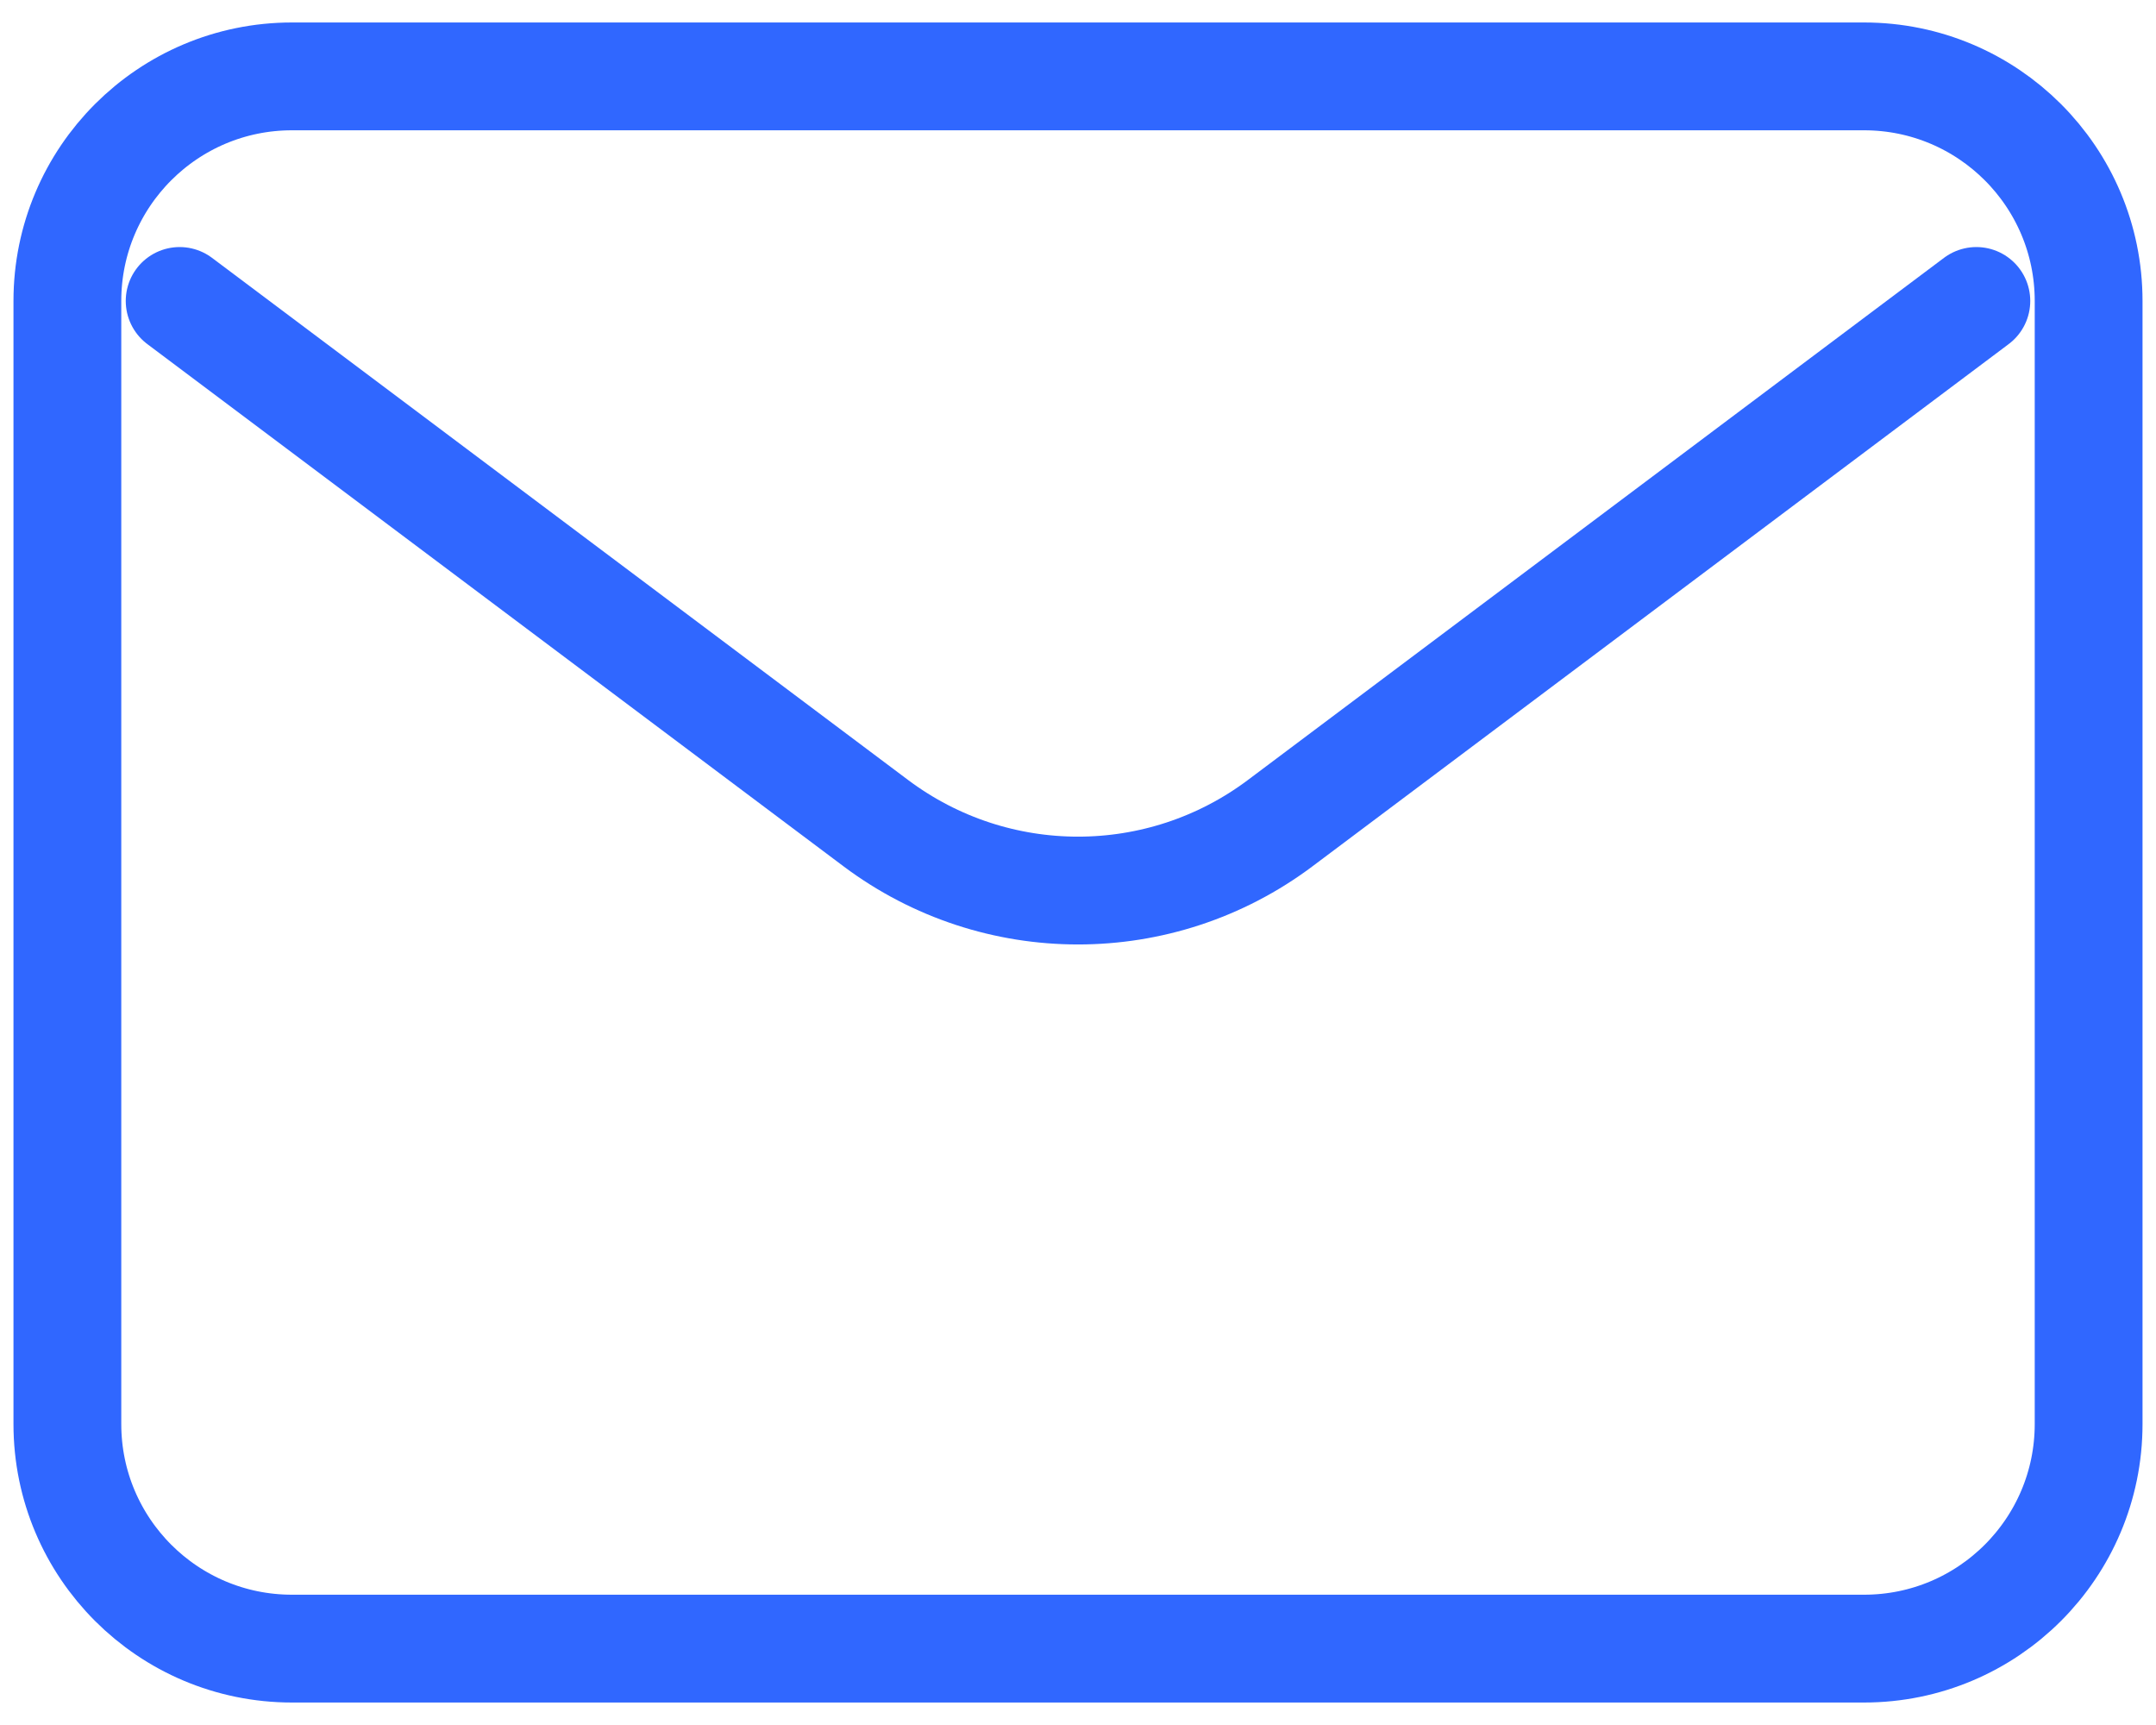
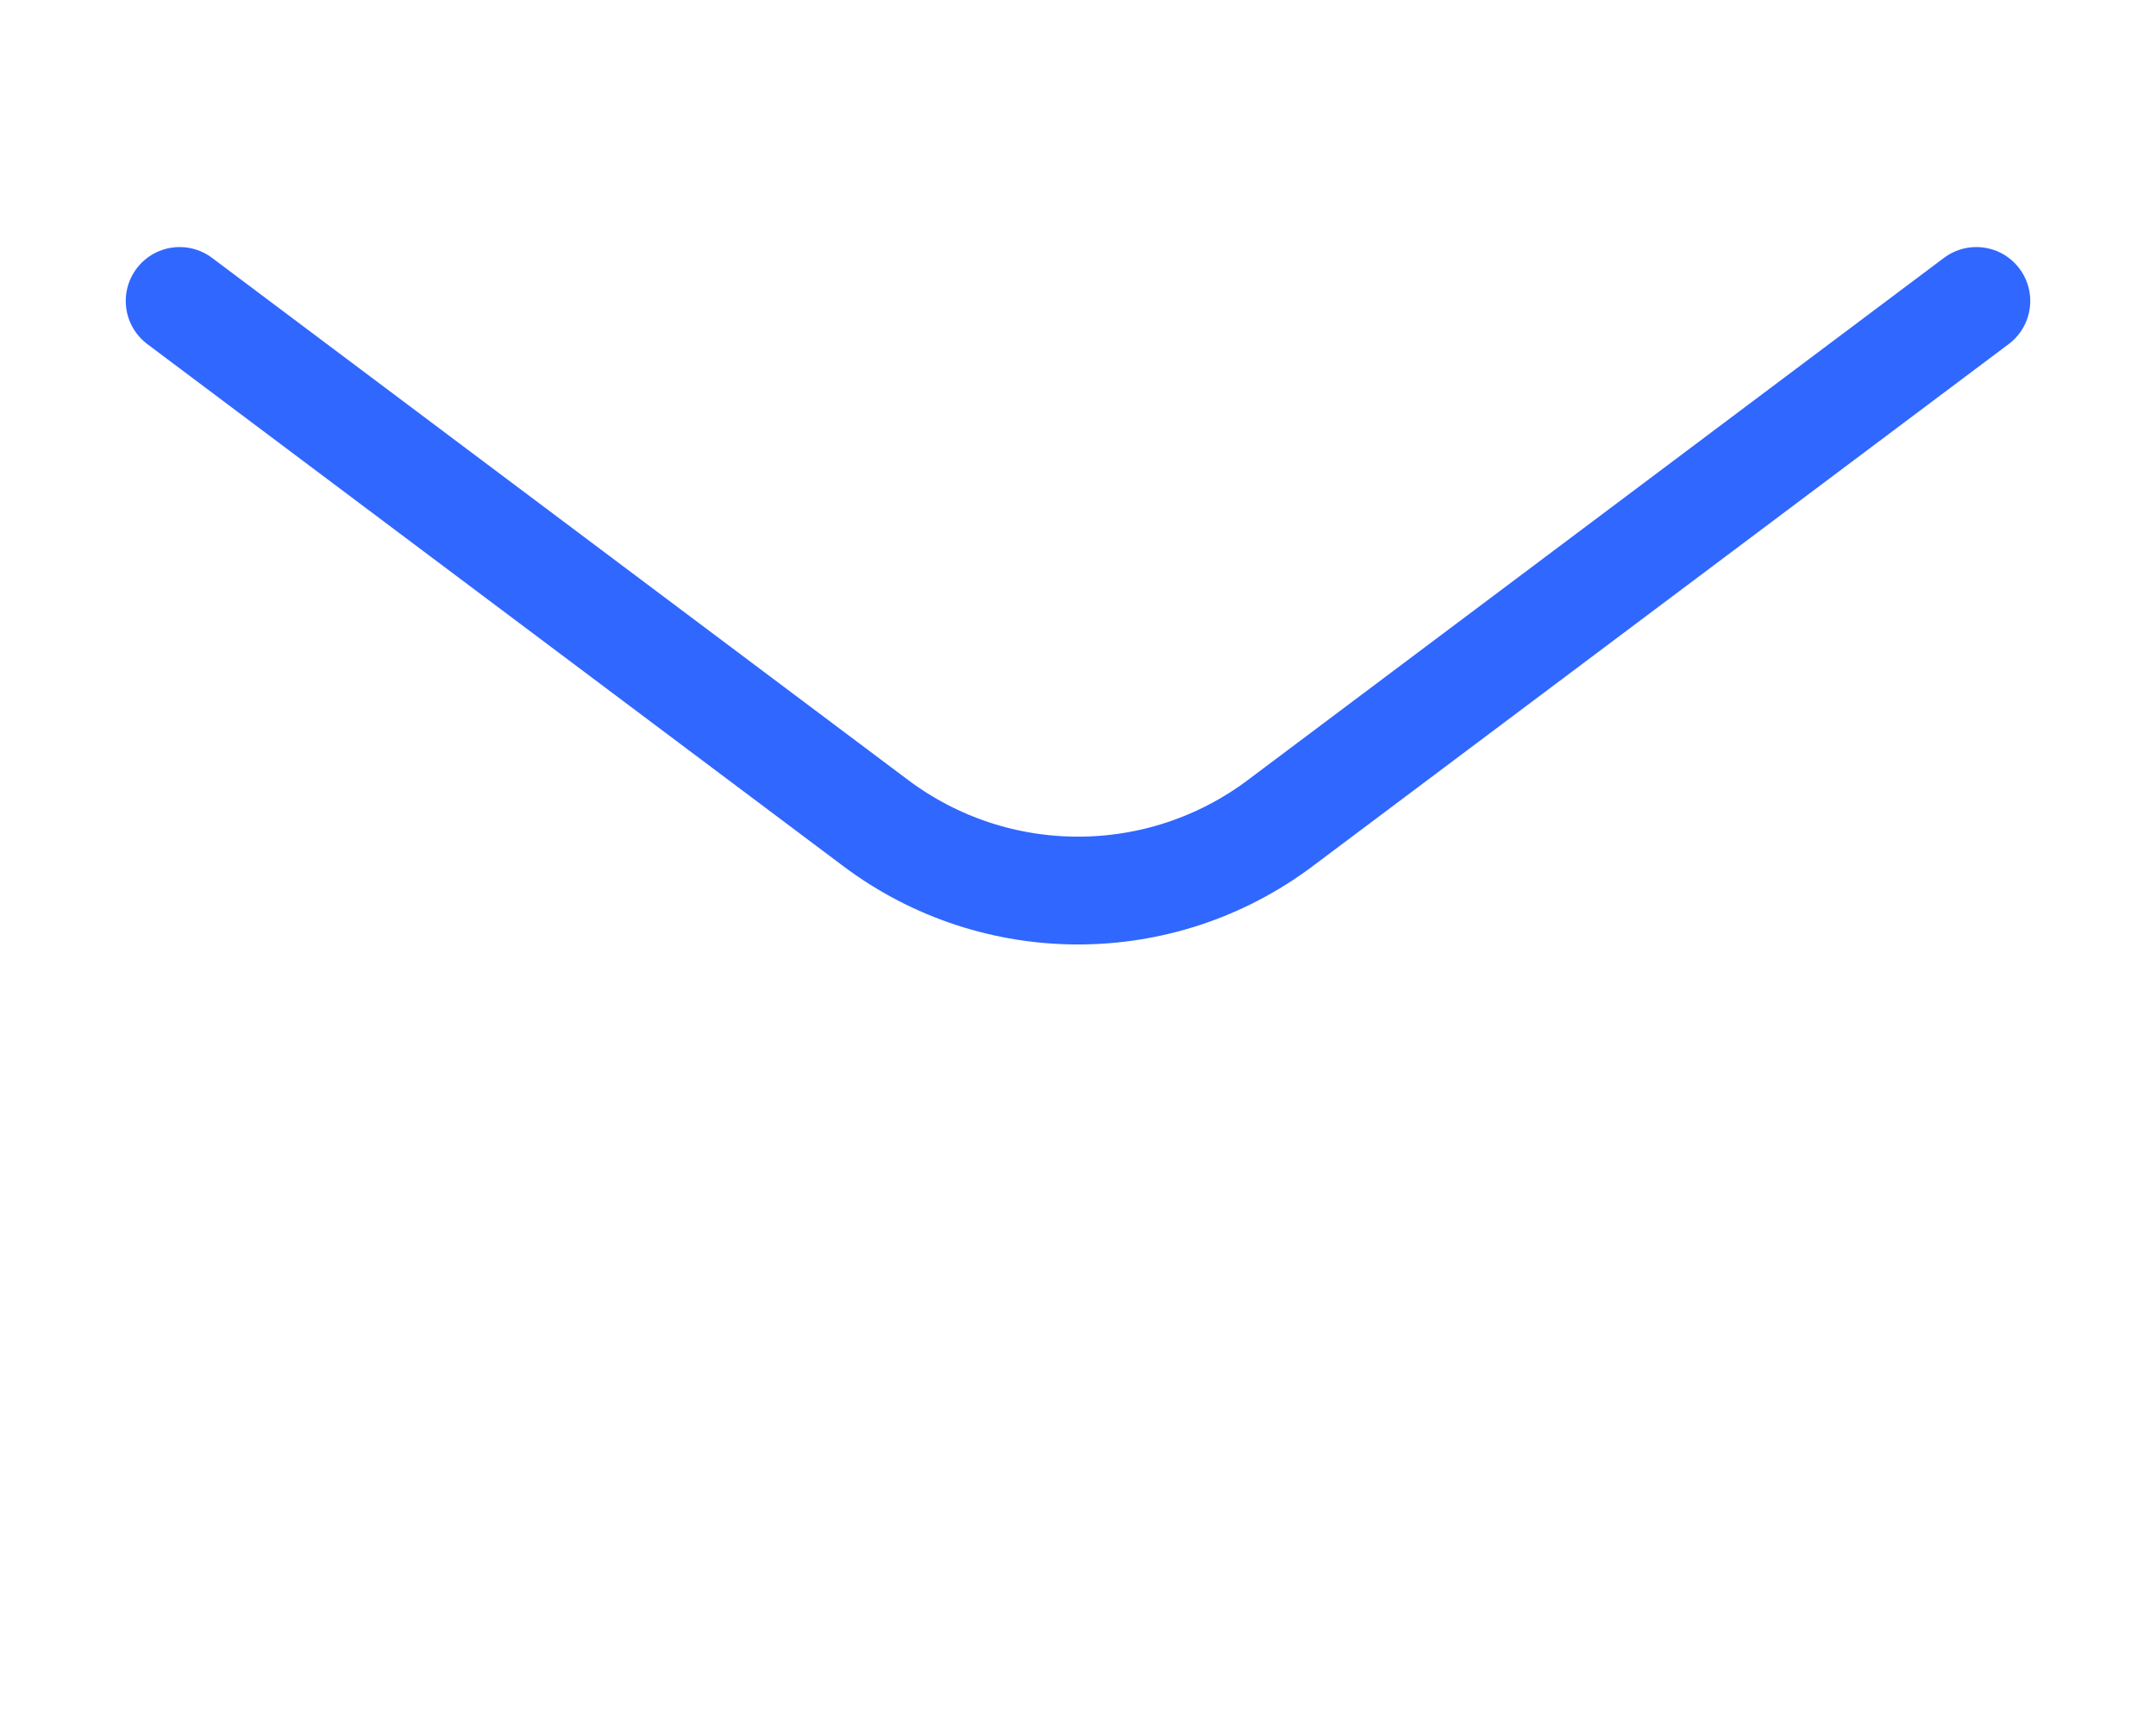
<svg xmlns="http://www.w3.org/2000/svg" width="40" height="32" viewBox="0 0 40 32" fill="none">
  <path d="M3.333 5.583L16.25 15.271C18.473 16.937 21.528 16.937 23.75 15.271L36.667 5.583" stroke="#3067FF" stroke-width="2" stroke-linecap="round" stroke-linejoin="round" />
-   <path d="M34.583 1.417H5.417C3.115 1.417 1.25 3.282 1.25 5.583V26.417C1.25 28.718 3.115 30.583 5.417 30.583H34.583C36.885 30.583 38.75 28.718 38.75 26.417V5.583C38.75 3.282 36.885 1.417 34.583 1.417Z" stroke="#3067FF" stroke-width="2" stroke-linecap="round" />
</svg>